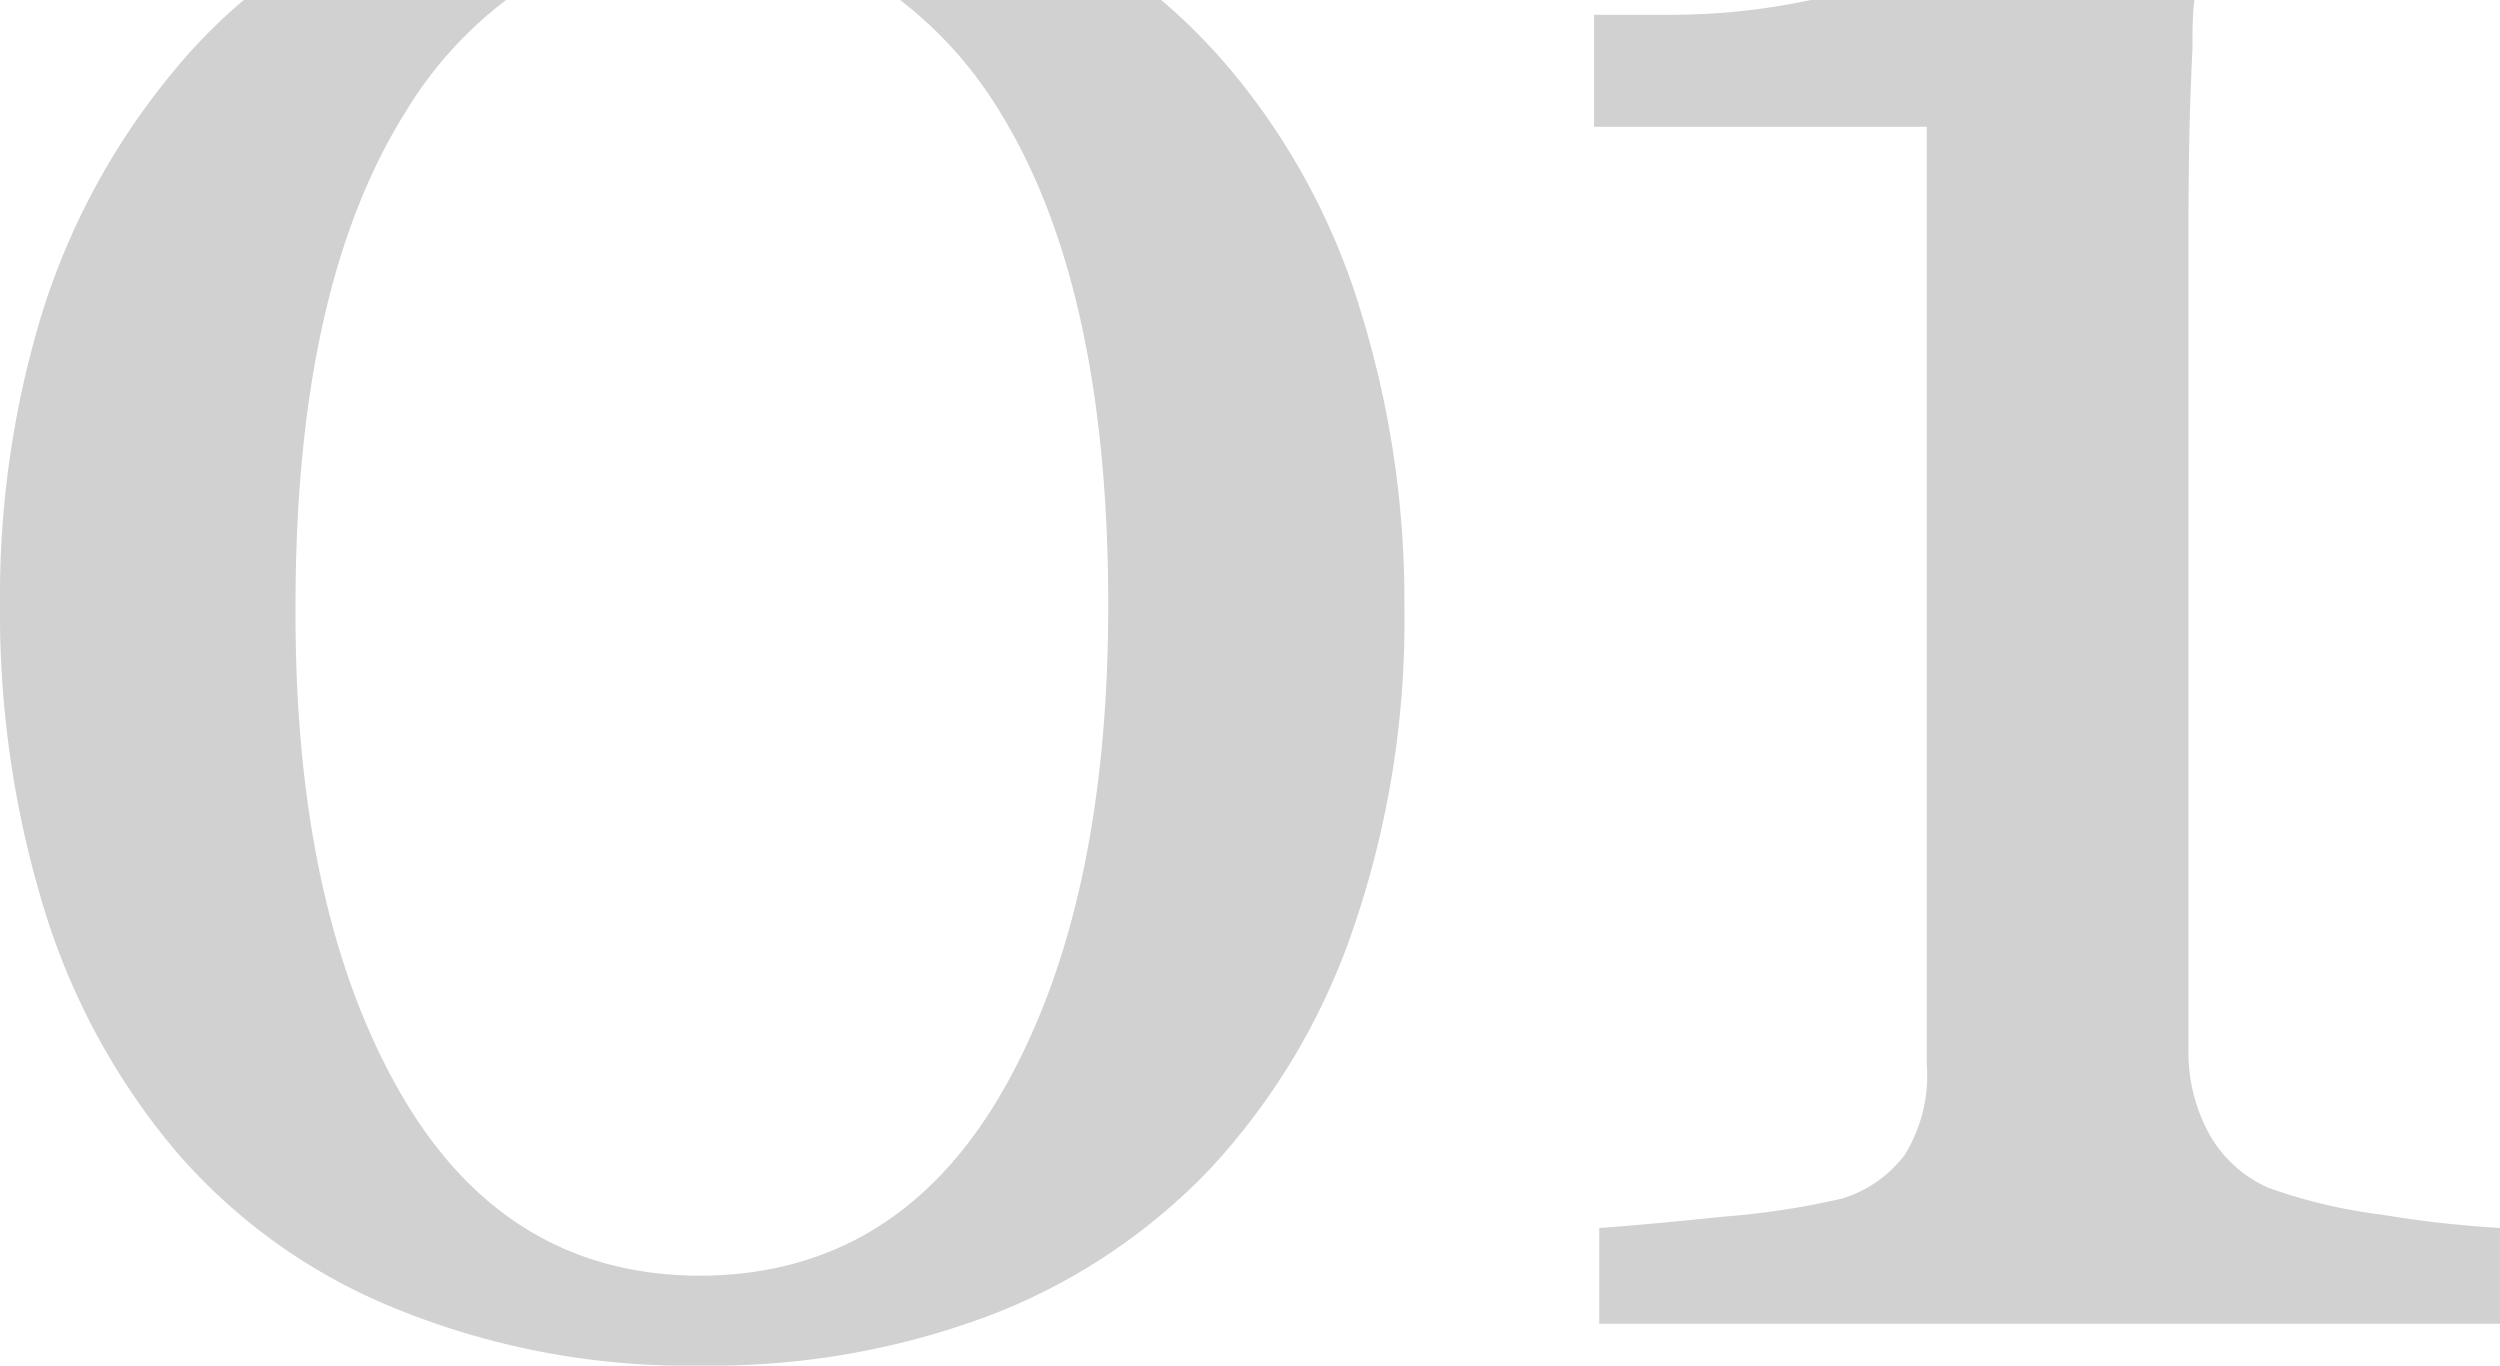
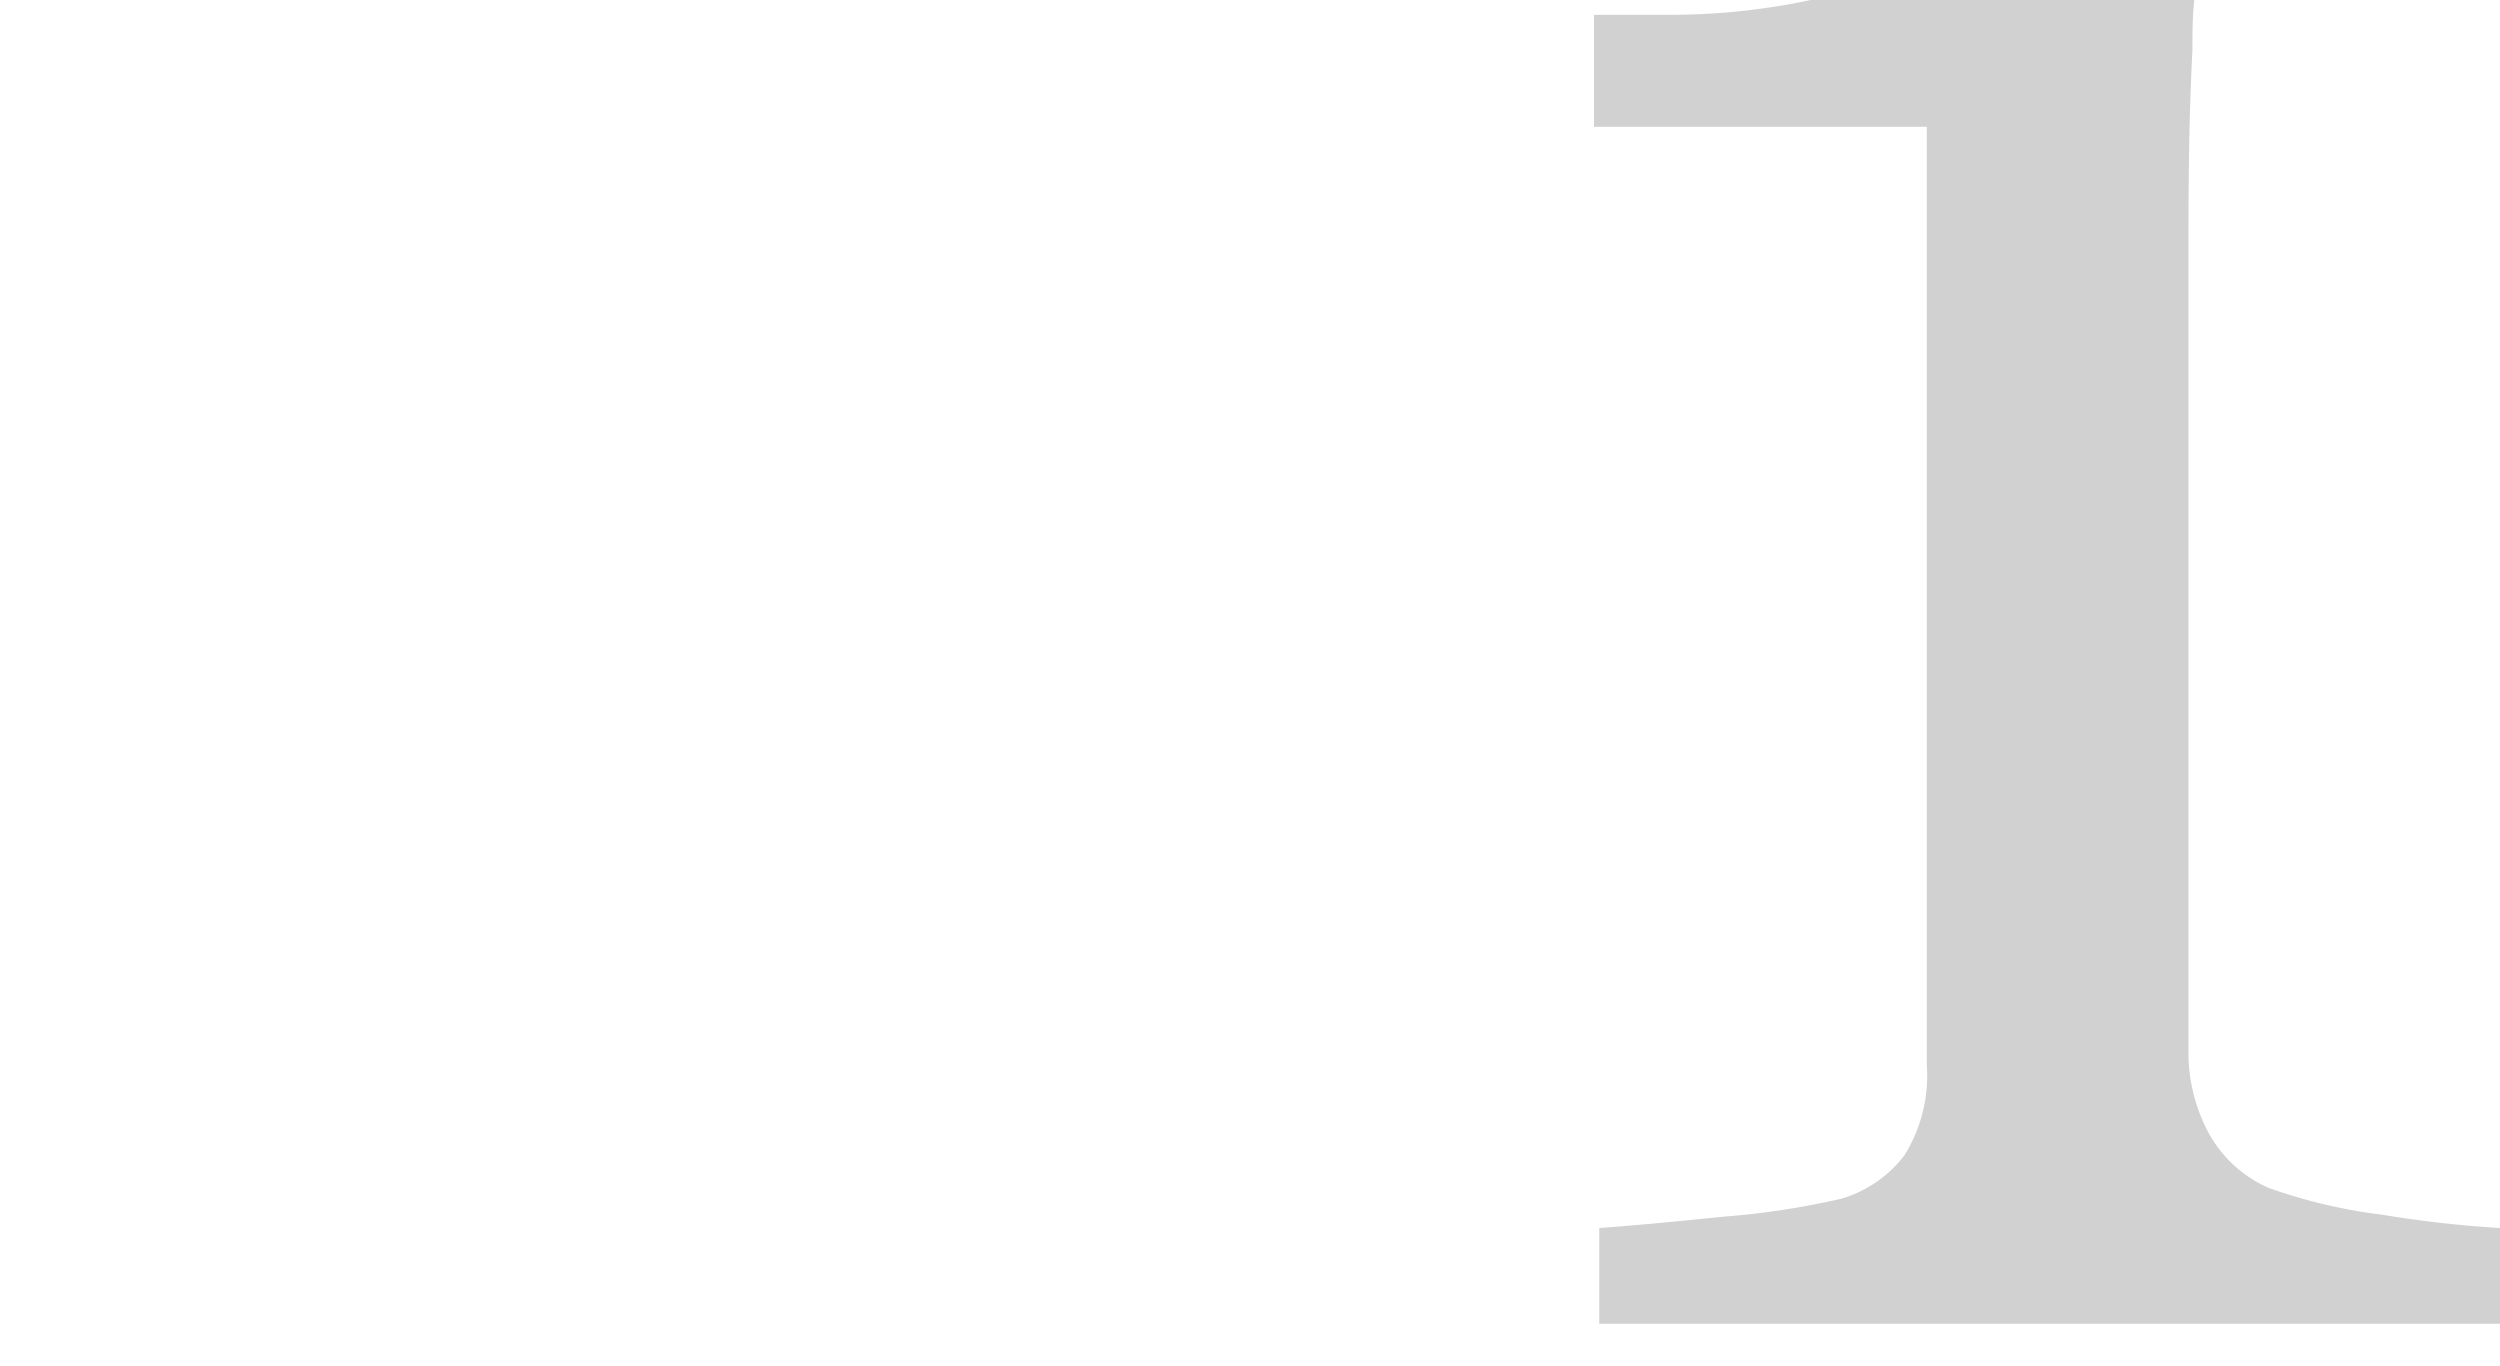
<svg xmlns="http://www.w3.org/2000/svg" viewBox="0 0 81.21 44.36">
  <defs>
    <style>.cls-1{fill:#d1d1d1;}</style>
  </defs>
  <g id="Слой_2" data-name="Слой 2">
    <g id="Слой_1-2" data-name="Слой 1">
-       <path class="cls-1" d="M44.25,10.27a22.22,22.22,0,0,0-4.14-7.84A18.92,18.92,0,0,0,37.72,0H29.24a13.2,13.2,0,0,1,3.25,3.65Q36,9.34,36,19.66q0,9.81-3.43,15.78t-9.81,6q-6.37,0-9.79-6T9.6,19.66q0-10.32,3.56-16A13,13,0,0,1,16.44,0H7.92A17.61,17.61,0,0,0,5.65,2.3a23.09,23.09,0,0,0-4.28,7.86A31.51,31.51,0,0,0,0,19.66a32.81,32.81,0,0,0,1.41,9.79,22.38,22.38,0,0,0,4.28,7.92,18.59,18.59,0,0,0,7.12,5.12,25.16,25.16,0,0,0,10,1.87,25.69,25.69,0,0,0,9.29-1.61A19.56,19.56,0,0,0,39.28,38a21.72,21.72,0,0,0,4.65-7.75,30.8,30.8,0,0,0,1.69-10.57A31.74,31.74,0,0,0,44.25,10.27Z" />
      <path class="cls-1" d="M77.39,39.46a17.27,17.27,0,0,1-3.69-.87,4.1,4.1,0,0,1-1.94-1.76,5.53,5.53,0,0,1-.67-2.71V8.38c0-2,0-4.26.13-6.77,0-.55,0-1.09.06-1.61H58.82a21.77,21.77,0,0,1-4.66.48H51.78V4.12H62.59V34.59a4.9,4.9,0,0,1-.72,2.93,4,4,0,0,1-2.06,1.42,25.81,25.81,0,0,1-3.8.58c-1.84.19-3.19.31-4.06.37V43H81.21V39.89A36.14,36.14,0,0,1,77.39,39.46Z" />
    </g>
  </g>
</svg>